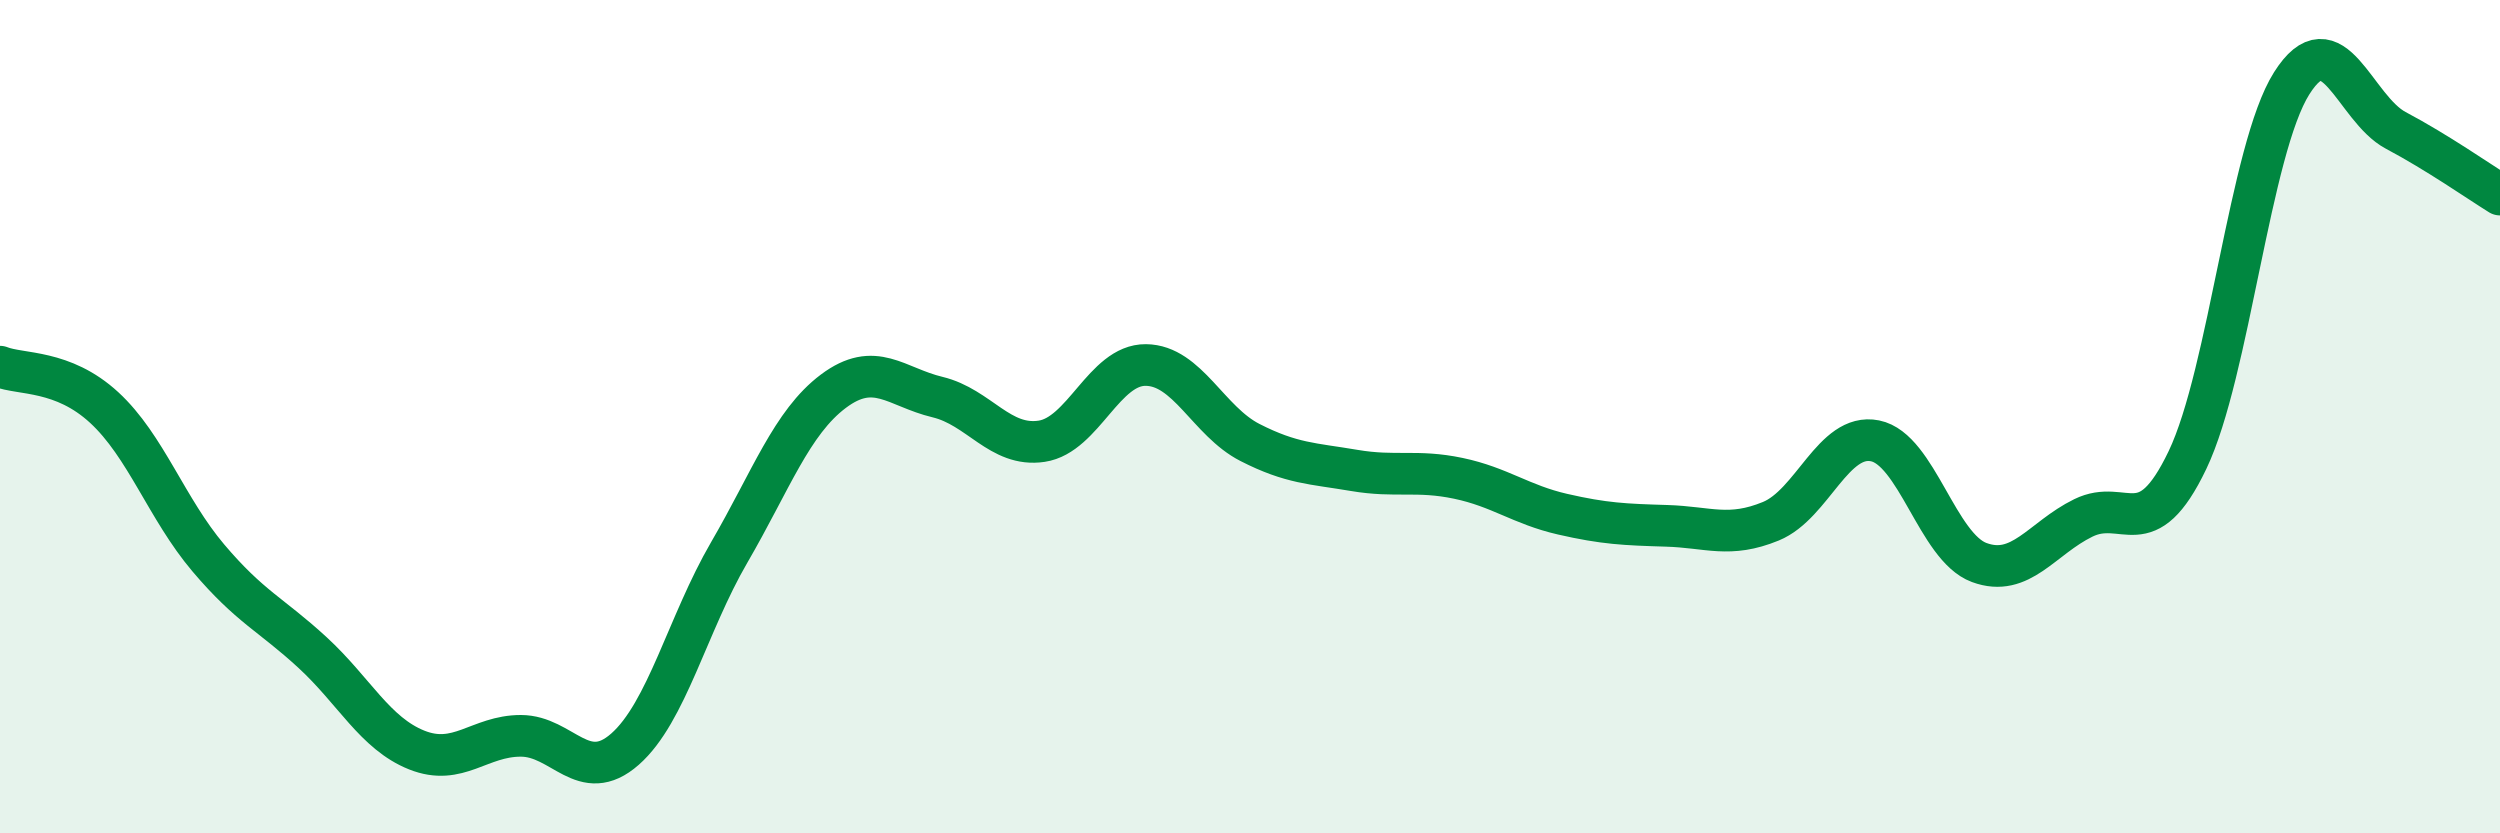
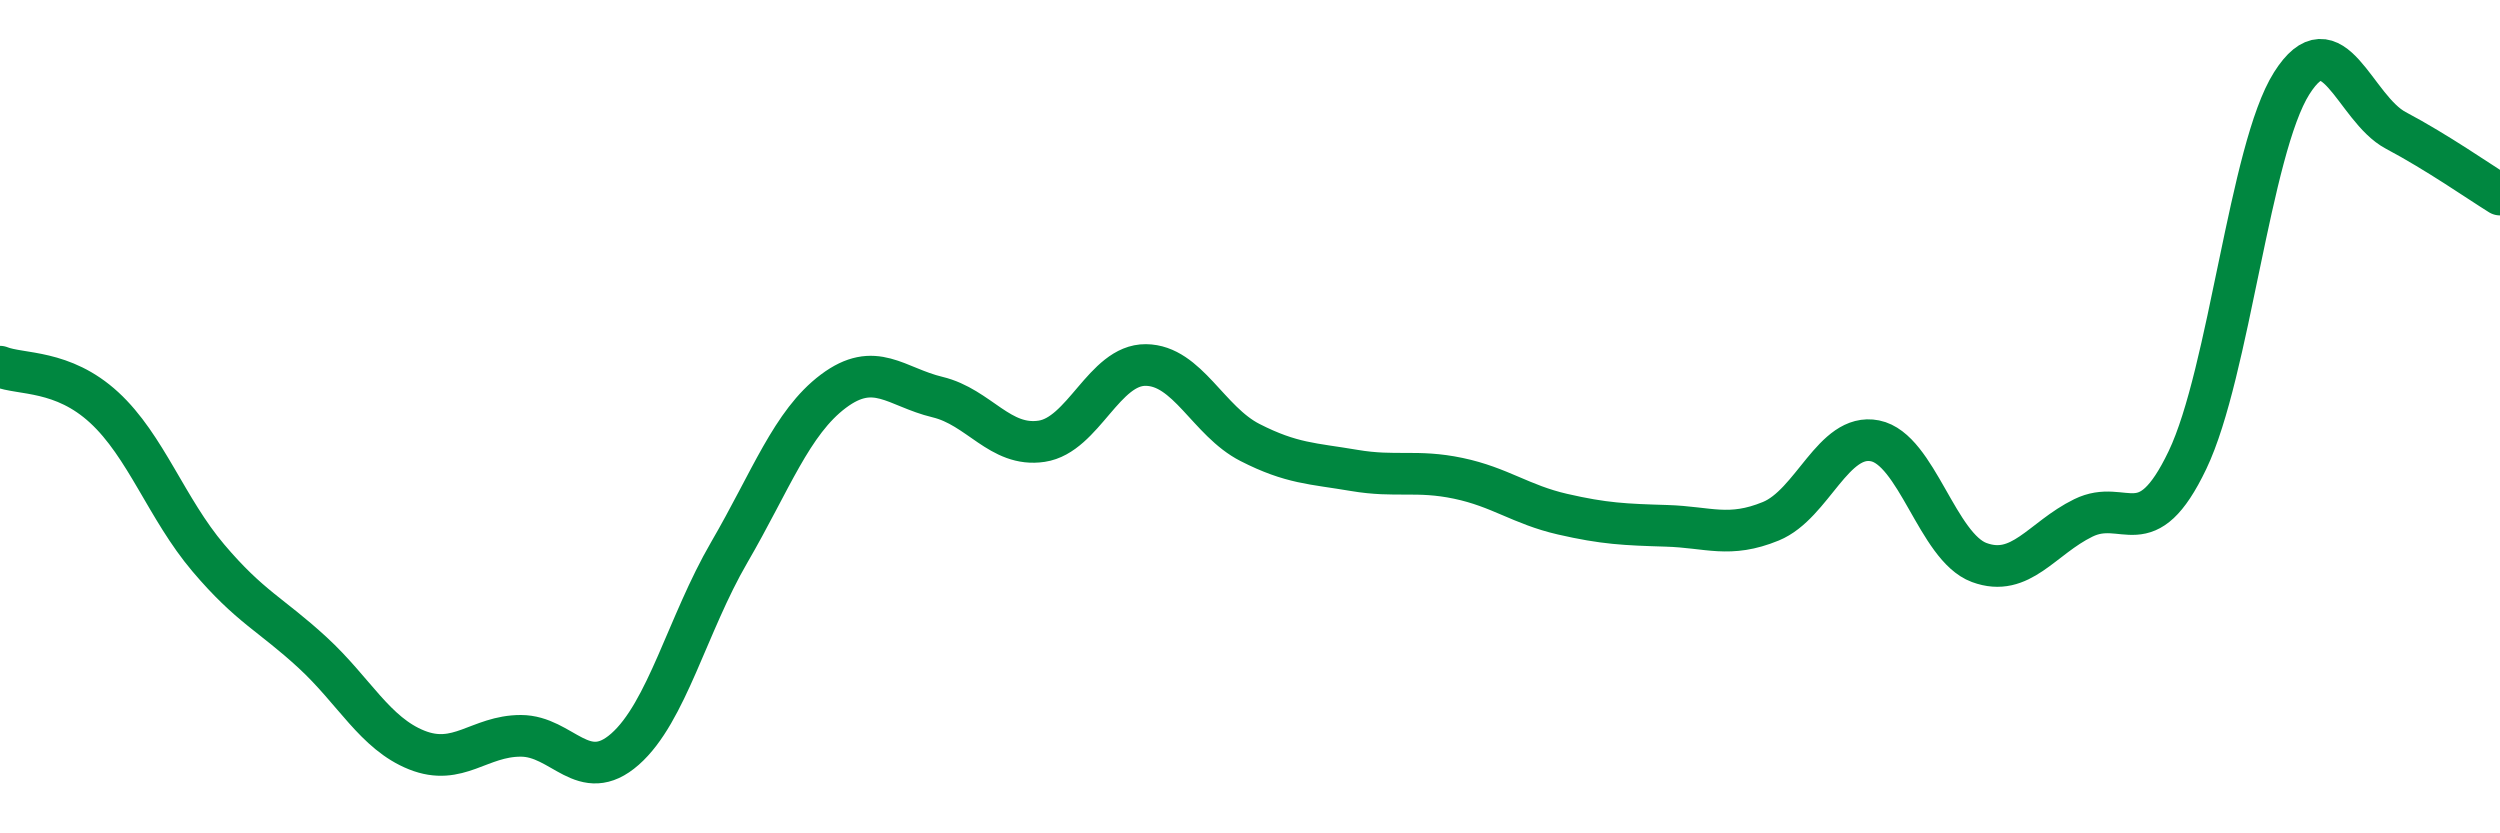
<svg xmlns="http://www.w3.org/2000/svg" width="60" height="20" viewBox="0 0 60 20">
-   <path d="M 0,8.8 C 0.5,9 1.5,8.86 2.5,9.78 C 3.5,10.7 4,12.21 5,13.39 C 6,14.57 6.5,14.74 7.5,15.66 C 8.5,16.58 9,17.6 10,18 C 11,18.4 11.5,17.66 12.5,17.66 C 13.5,17.66 14,18.86 15,17.98 C 16,17.1 16.5,14.98 17.5,13.26 C 18.5,11.54 19,10.14 20,9.39 C 21,8.64 21.5,9.29 22.5,9.53 C 23.5,9.77 24,10.74 25,10.59 C 26,10.44 26.5,8.75 27.5,8.76 C 28.5,8.77 29,10.11 30,10.62 C 31,11.13 31.5,11.12 32.5,11.29 C 33.5,11.46 34,11.27 35,11.48 C 36,11.69 36.5,12.11 37.5,12.34 C 38.5,12.57 39,12.59 40,12.62 C 41,12.65 41.5,12.92 42.5,12.51 C 43.5,12.1 44,10.38 45,10.58 C 46,10.78 46.5,13.13 47.5,13.5 C 48.5,13.87 49,12.92 50,12.43 C 51,11.94 51.5,13.13 52.5,11.04 C 53.5,8.95 54,3.58 55,2 C 56,0.42 56.5,2.6 57.5,3.13 C 58.5,3.66 59.5,4.36 60,4.67L60 20L0 20Z" fill="#008740" opacity="0.1" stroke-linecap="round" stroke-linejoin="round" />
  <path d="M 0,8.8 C 0.5,9 1.5,8.86 2.5,9.78 C 3.5,10.7 4,12.21 5,13.39 C 6,14.57 6.5,14.74 7.5,15.66 C 8.5,16.58 9,17.6 10,18 C 11,18.4 11.5,17.66 12.5,17.66 C 13.5,17.66 14,18.86 15,17.98 C 16,17.1 16.5,14.98 17.5,13.26 C 18.5,11.54 19,10.14 20,9.39 C 21,8.64 21.5,9.29 22.5,9.53 C 23.5,9.77 24,10.74 25,10.59 C 26,10.44 26.5,8.75 27.5,8.76 C 28.5,8.77 29,10.11 30,10.62 C 31,11.13 31.5,11.12 32.5,11.29 C 33.5,11.46 34,11.27 35,11.48 C 36,11.69 36.5,12.11 37.5,12.34 C 38.5,12.57 39,12.59 40,12.62 C 41,12.65 41.5,12.92 42.5,12.51 C 43.5,12.1 44,10.38 45,10.58 C 46,10.78 46.5,13.13 47.5,13.5 C 48.5,13.87 49,12.92 50,12.43 C 51,11.94 51.5,13.13 52.5,11.04 C 53.5,8.95 54,3.58 55,2 C 56,0.42 56.5,2.6 57.5,3.13 C 58.5,3.66 59.5,4.36 60,4.67" stroke="#008740" stroke-width="1" fill="none" stroke-linecap="round" stroke-linejoin="round" />
</svg>